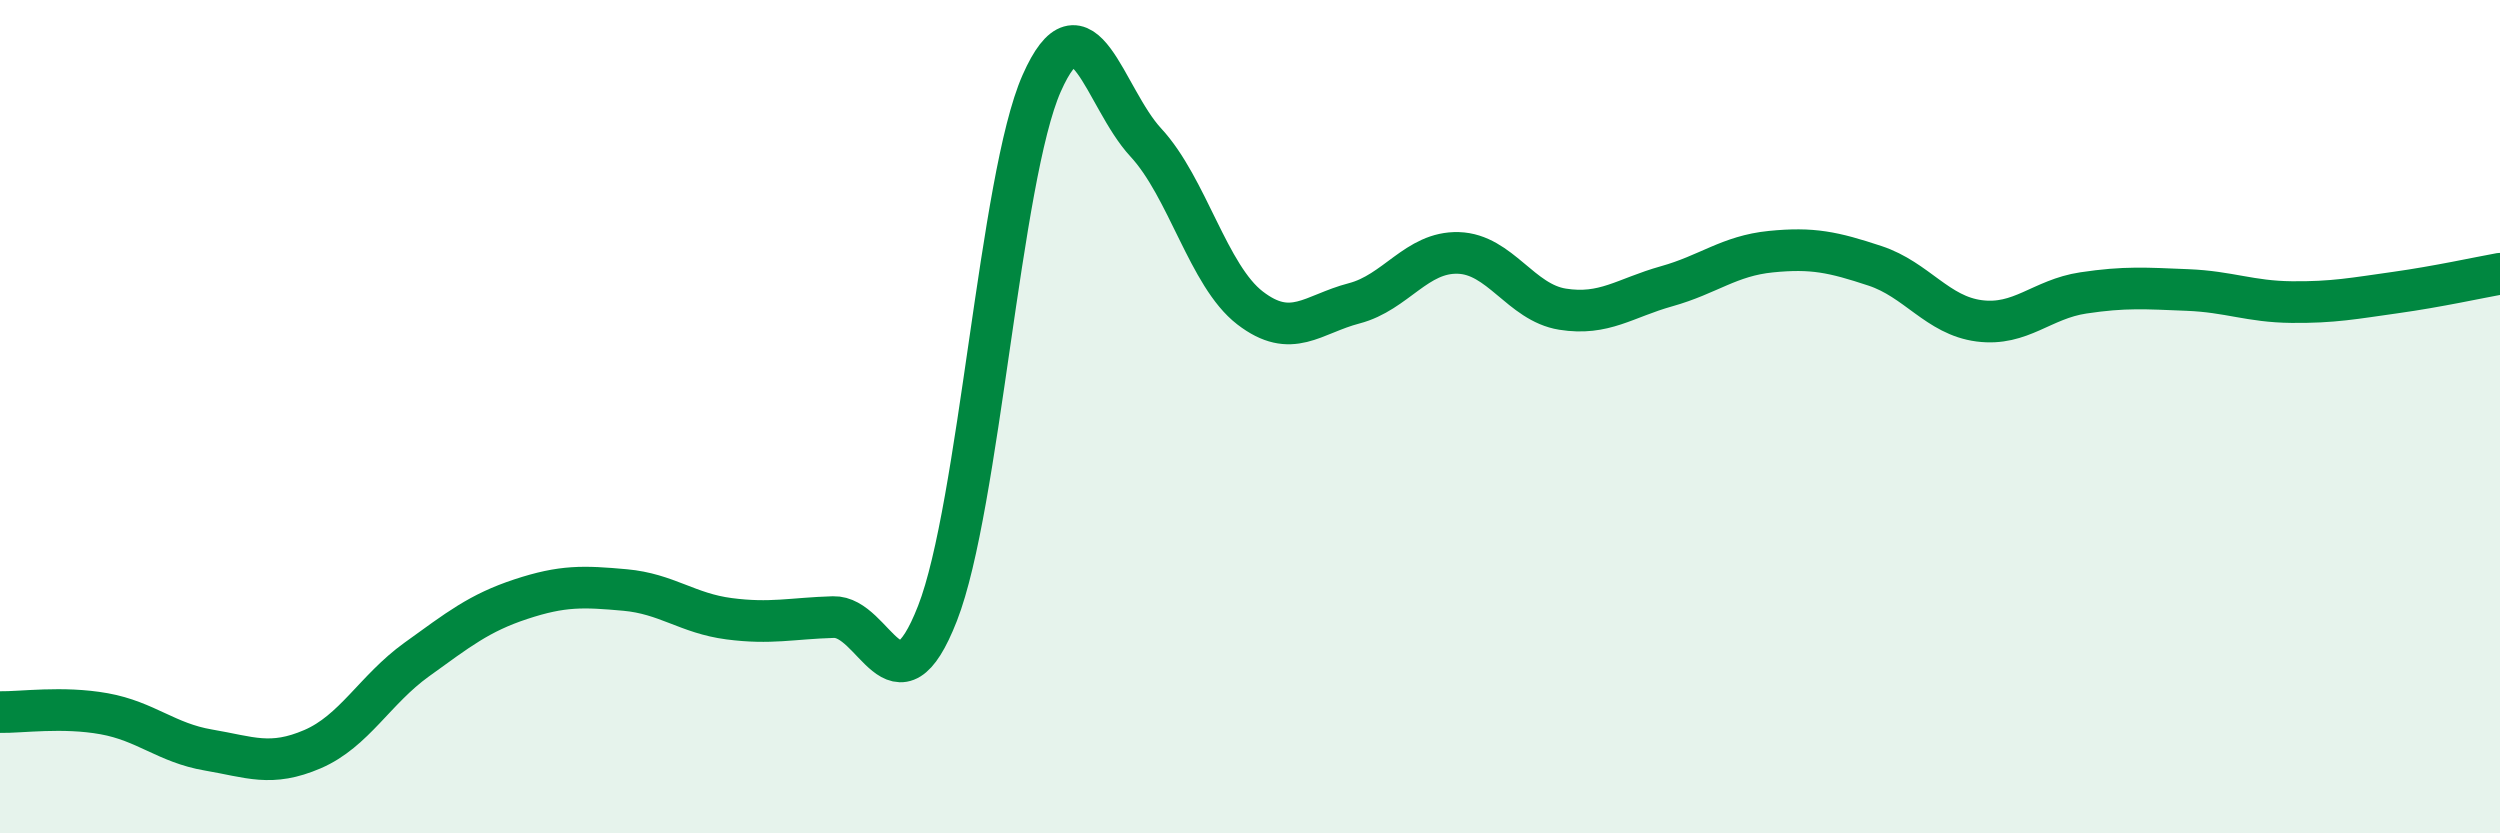
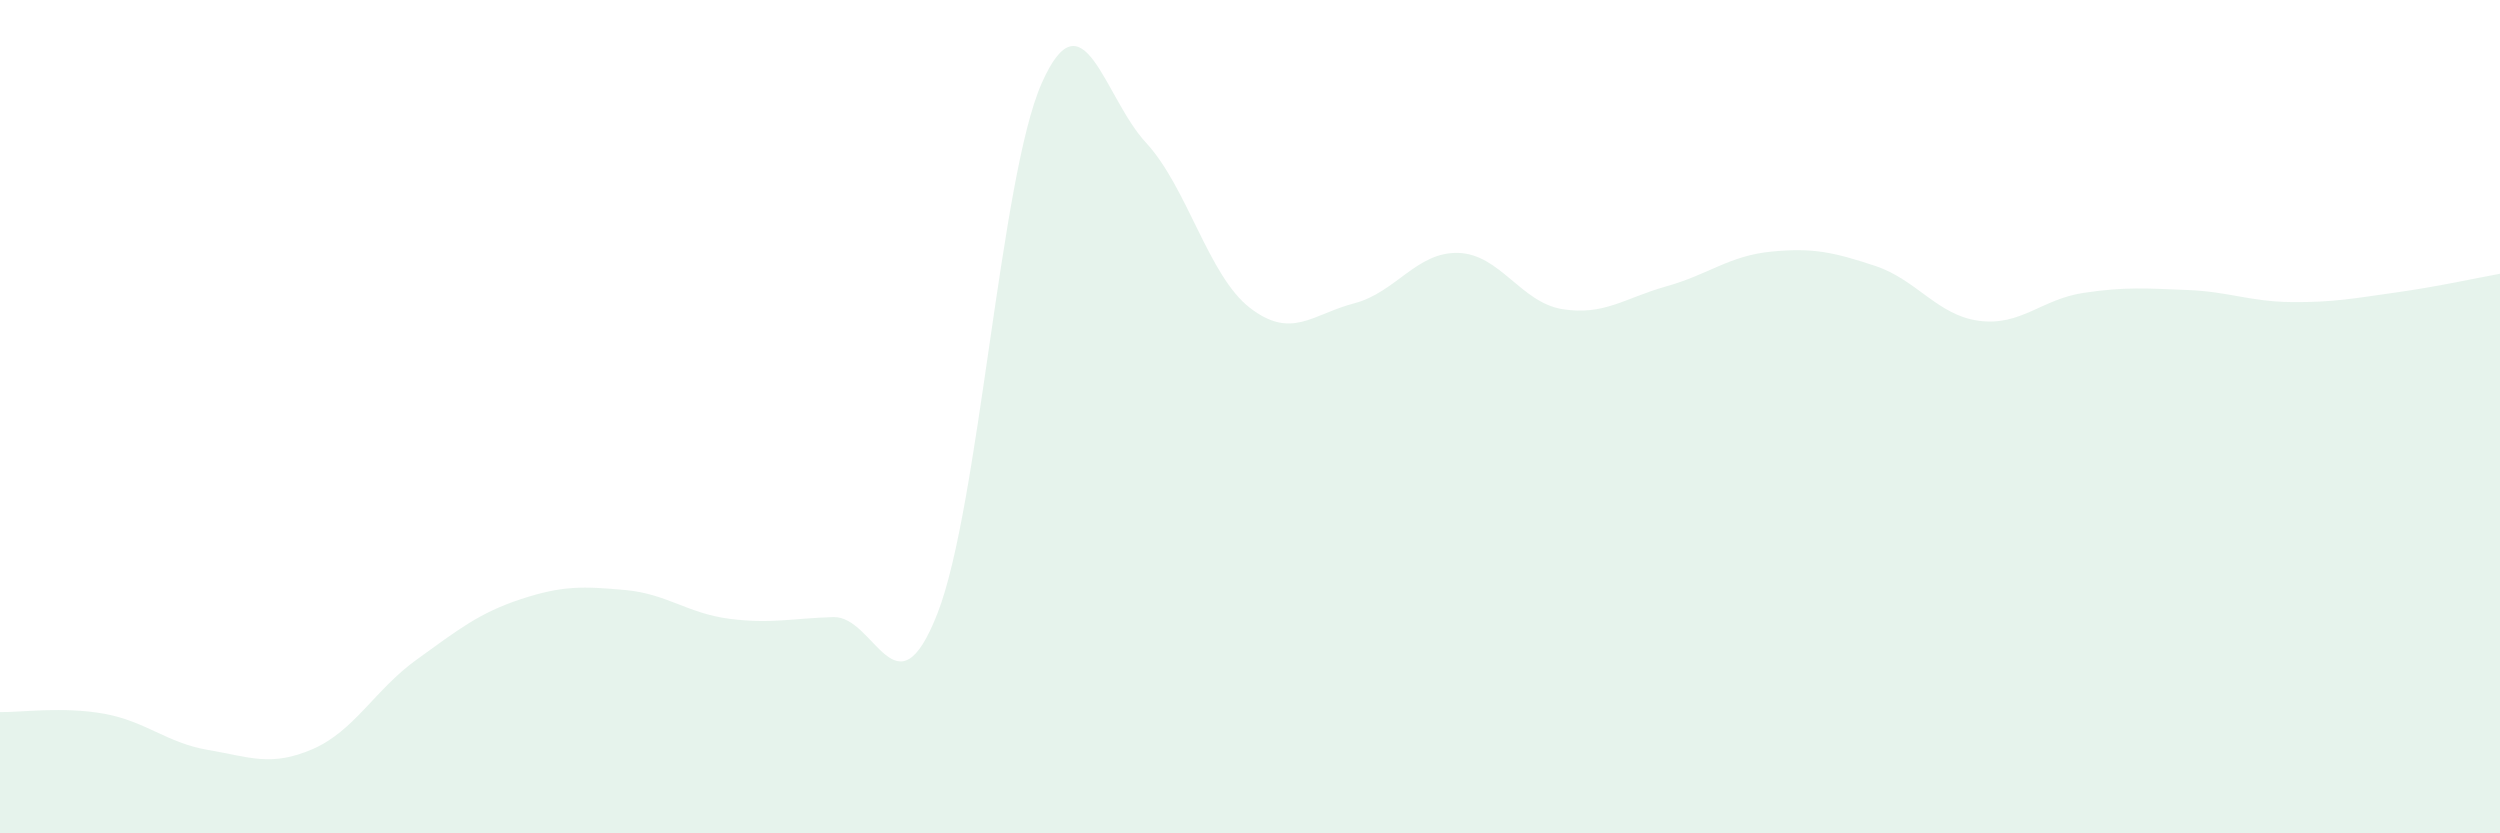
<svg xmlns="http://www.w3.org/2000/svg" width="60" height="20" viewBox="0 0 60 20">
  <path d="M 0,17.09 C 0.5,17.1 1.5,16.95 2.5,17.13 C 3.5,17.31 4,17.83 5,18 C 6,18.17 6.5,18.41 7.5,17.98 C 8.5,17.55 9,16.55 10,15.83 C 11,15.11 11.5,14.71 12.5,14.38 C 13.5,14.05 14,14.07 15,14.16 C 16,14.25 16.5,14.72 17.5,14.85 C 18.5,14.98 19,14.84 20,14.81 C 21,14.78 21.5,17.28 22.5,14.72 C 23.5,12.16 24,4.26 25,2 C 26,-0.26 26.5,2.34 27.5,3.42 C 28.5,4.5 29,6.62 30,7.39 C 31,8.16 31.5,7.54 32.5,7.28 C 33.5,7.02 34,6.04 35,6.07 C 36,6.1 36.5,7.26 37.5,7.42 C 38.5,7.58 39,7.15 40,6.87 C 41,6.59 41.5,6.14 42.5,6.04 C 43.5,5.94 44,6.05 45,6.38 C 46,6.71 46.5,7.57 47.5,7.7 C 48.5,7.83 49,7.18 50,7.03 C 51,6.88 51.5,6.92 52.5,6.96 C 53.5,7 54,7.24 55,7.25 C 56,7.26 56.5,7.16 57.5,7.02 C 58.5,6.88 59.5,6.66 60,6.57L60 20L0 20Z" fill="#008740" opacity="0.1" stroke-linecap="round" stroke-linejoin="round" />
-   <path d="M 0,17.09 C 0.5,17.1 1.5,16.95 2.5,17.13 C 3.5,17.31 4,17.83 5,18 C 6,18.17 6.5,18.41 7.5,17.98 C 8.5,17.55 9,16.55 10,15.83 C 11,15.11 11.5,14.71 12.5,14.38 C 13.5,14.05 14,14.07 15,14.16 C 16,14.25 16.5,14.72 17.5,14.85 C 18.5,14.98 19,14.84 20,14.81 C 21,14.78 21.5,17.28 22.5,14.72 C 23.5,12.16 24,4.26 25,2 C 26,-0.26 26.5,2.34 27.5,3.42 C 28.5,4.5 29,6.62 30,7.39 C 31,8.16 31.5,7.54 32.5,7.28 C 33.5,7.02 34,6.04 35,6.07 C 36,6.1 36.5,7.26 37.5,7.42 C 38.5,7.58 39,7.15 40,6.87 C 41,6.59 41.5,6.14 42.5,6.04 C 43.5,5.94 44,6.05 45,6.38 C 46,6.71 46.5,7.57 47.5,7.7 C 48.5,7.83 49,7.18 50,7.03 C 51,6.88 51.5,6.92 52.5,6.96 C 53.5,7 54,7.24 55,7.25 C 56,7.26 56.5,7.16 57.5,7.02 C 58.5,6.88 59.5,6.66 60,6.57" stroke="#008740" stroke-width="1" fill="none" stroke-linecap="round" stroke-linejoin="round" />
</svg>